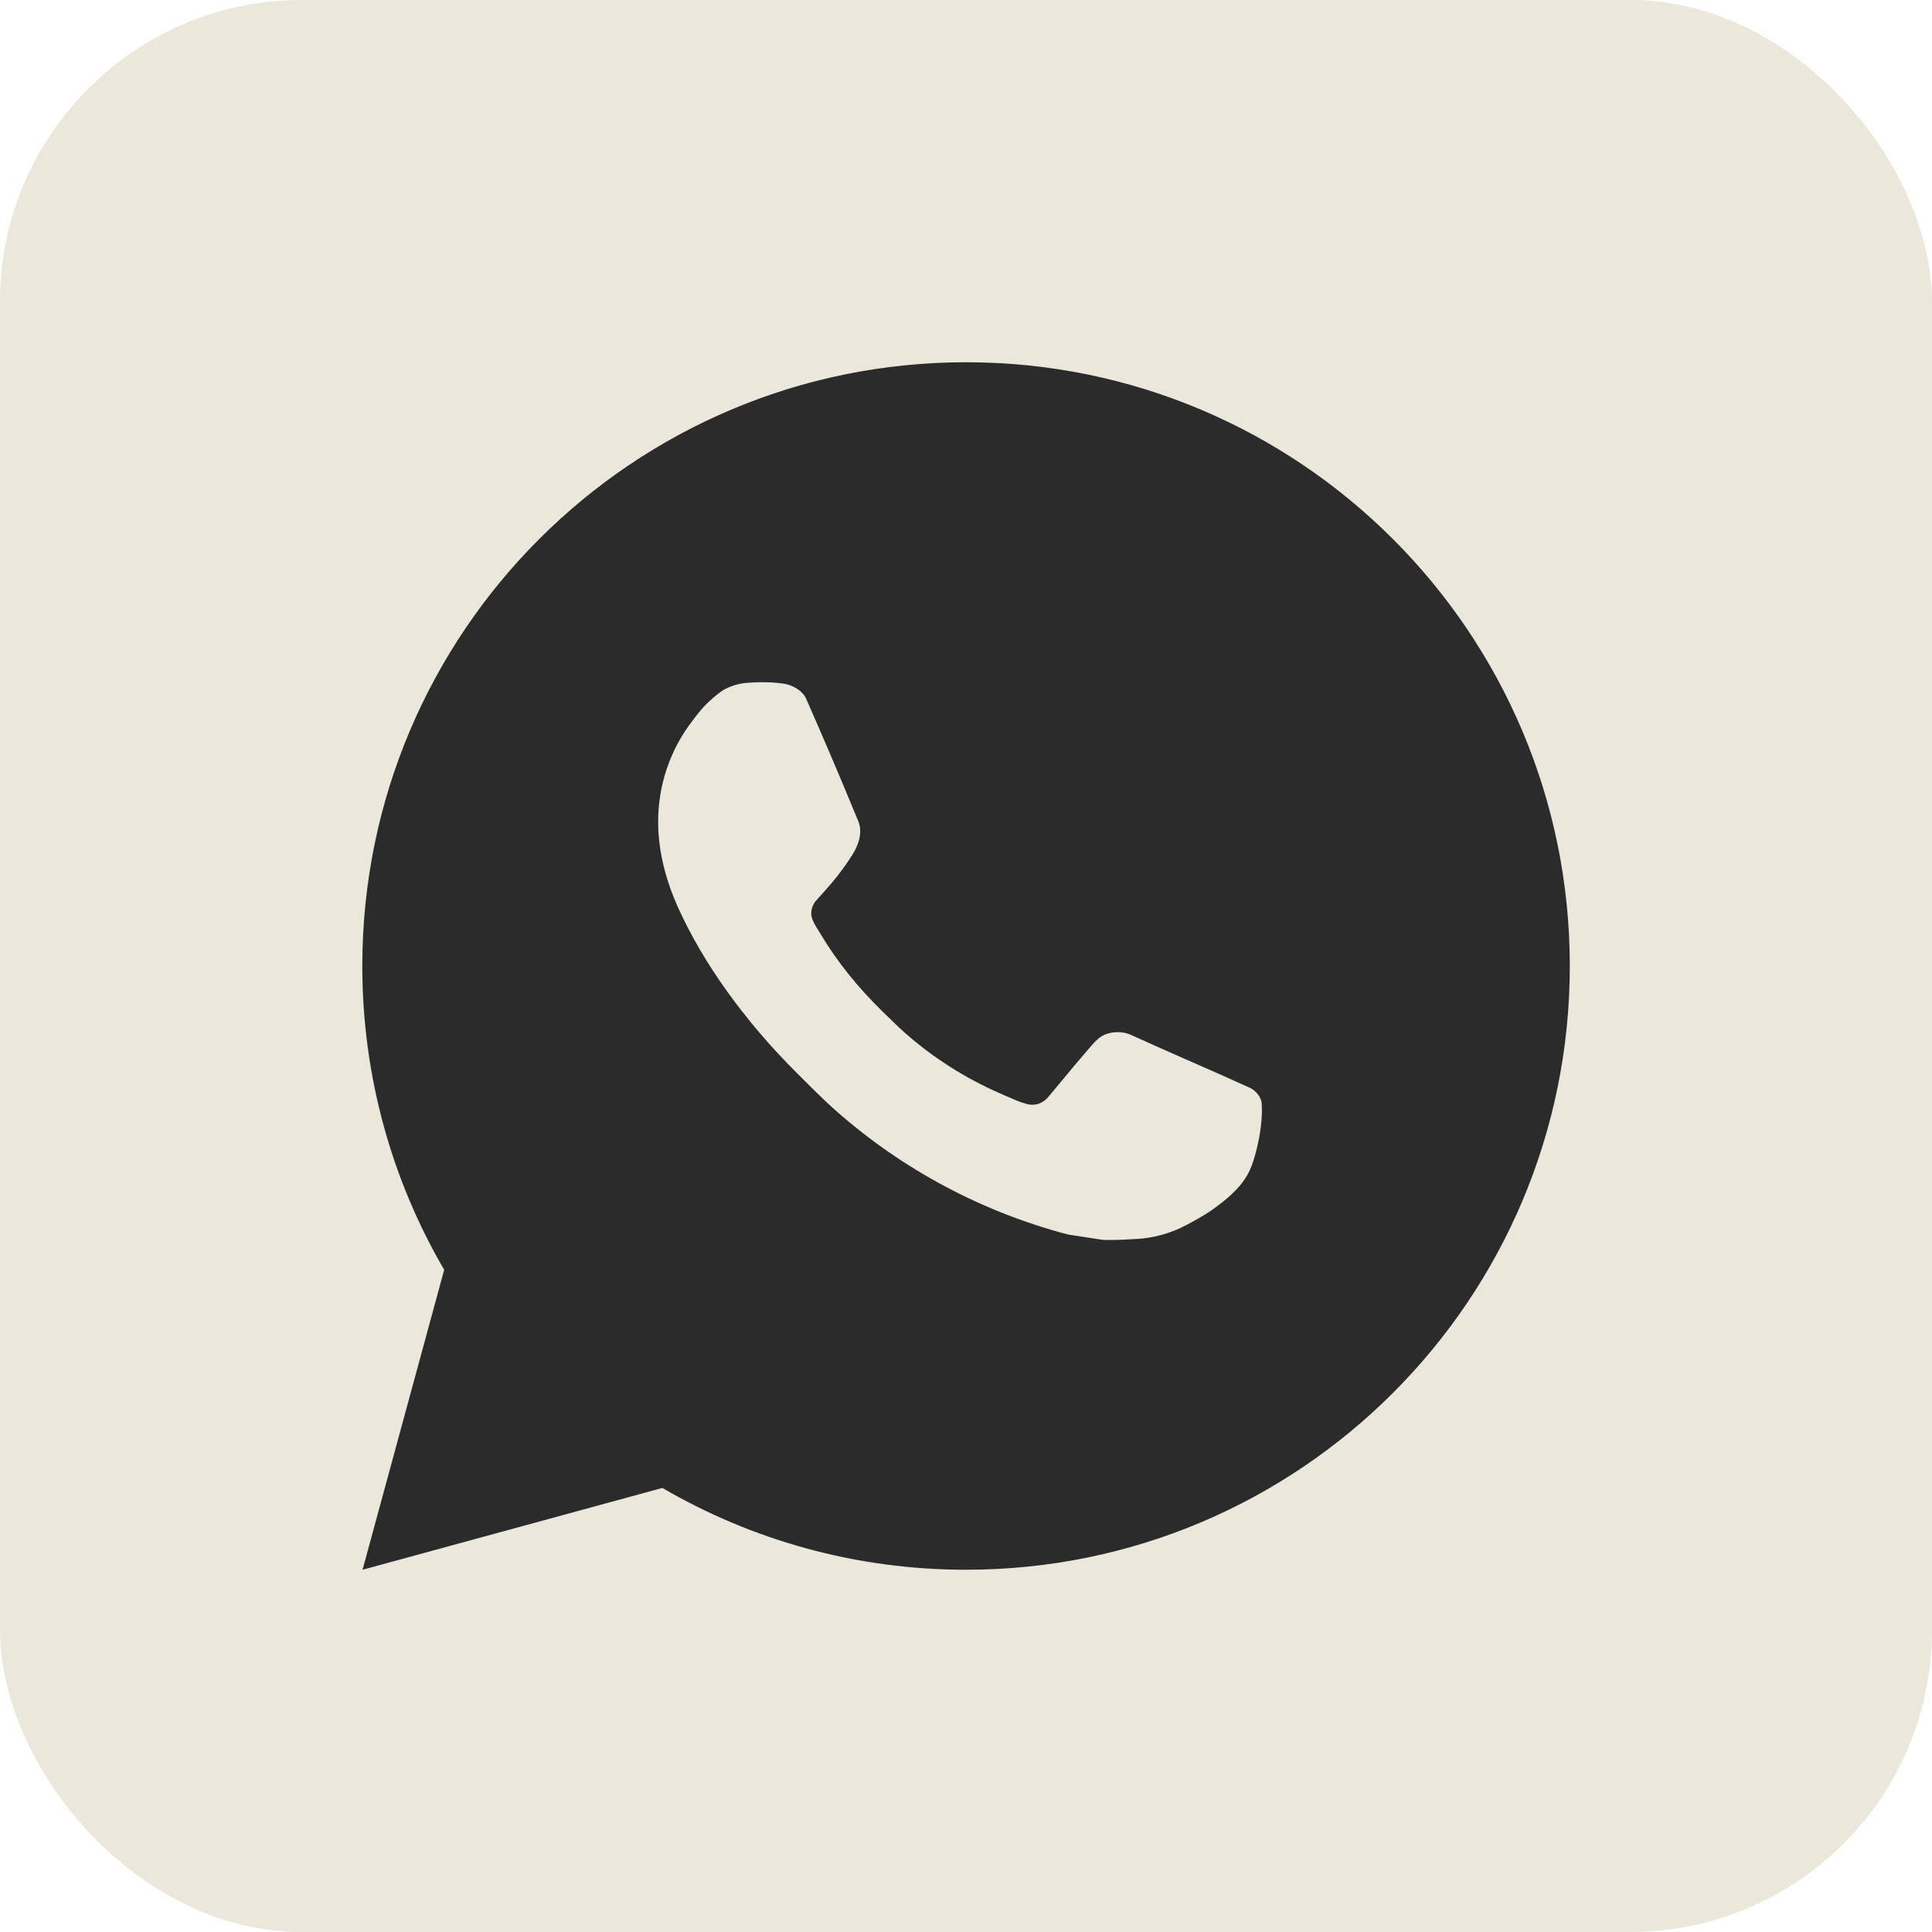
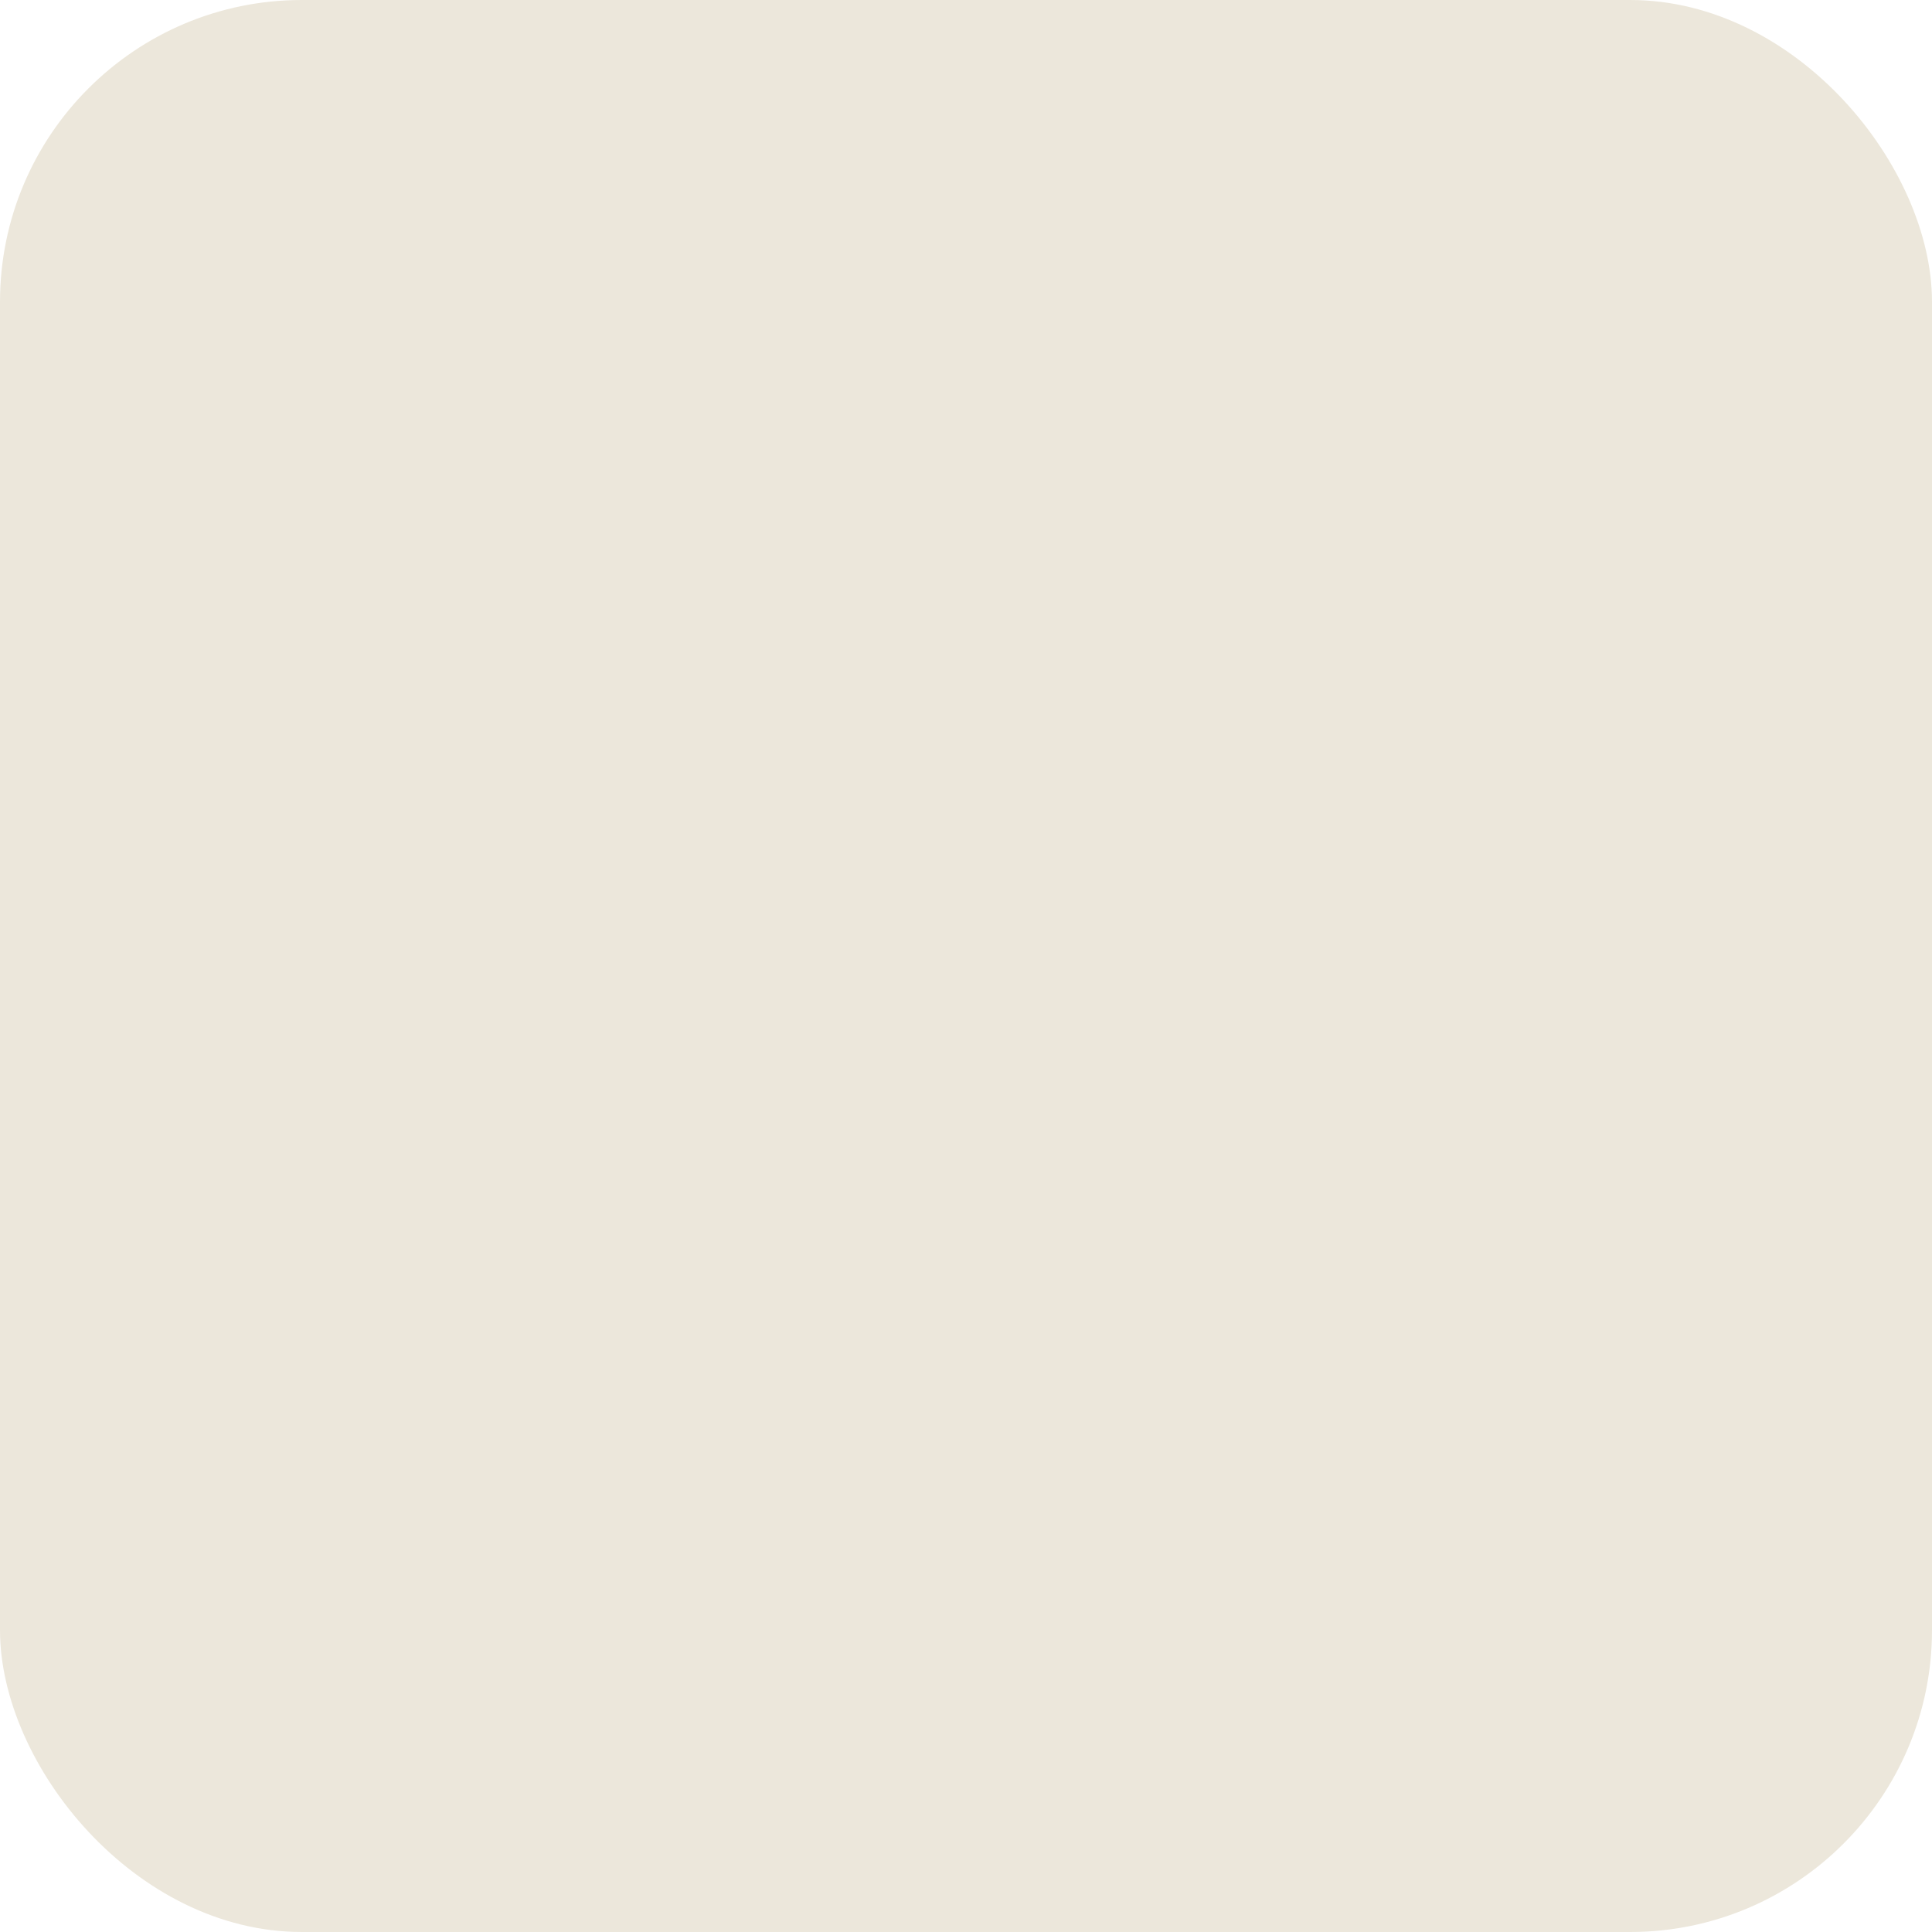
<svg xmlns="http://www.w3.org/2000/svg" width="32" height="32" viewBox="0 0 32 32" fill="none">
  <rect width="32" height="32" rx="5" fill="#ECE7DB" />
-   <path d="M16.001 6C21.524 6 26.001 10.477 26.001 16C26.001 21.523 21.524 26 16.001 26C14.167 26 12.449 25.506 10.971 24.645L6.005 26L7.357 21.032C6.495 19.554 6.001 17.834 6.001 16C6.001 10.477 10.479 6 16.001 6ZM12.393 11.308C12.263 11.317 12.136 11.349 12.021 11.408C11.934 11.452 11.854 11.517 11.727 11.636C11.608 11.748 11.539 11.847 11.466 11.942C11.096 12.423 10.898 13.014 10.901 13.621C10.903 14.112 11.031 14.588 11.232 15.034C11.64 15.936 12.313 16.891 13.202 17.776C13.416 17.988 13.625 18.203 13.851 18.402C14.954 19.374 16.269 20.074 17.691 20.448C17.691 20.448 18.251 20.534 18.259 20.535C18.445 20.545 18.63 20.531 18.816 20.522C19.107 20.507 19.391 20.428 19.649 20.291C19.814 20.203 19.892 20.159 20.031 20.071C20.031 20.071 20.074 20.043 20.156 19.981C20.291 19.881 20.375 19.81 20.487 19.693C20.57 19.607 20.641 19.506 20.696 19.391C20.774 19.228 20.853 18.917 20.884 18.658C20.908 18.46 20.901 18.352 20.898 18.285C20.894 18.178 20.805 18.067 20.708 18.02L20.126 17.759C20.126 17.759 19.257 17.38 18.725 17.138C18.669 17.112 18.609 17.101 18.548 17.097C18.415 17.089 18.265 17.124 18.17 17.224C18.165 17.222 18.099 17.279 17.375 18.155C17.335 18.203 17.242 18.307 17.08 18.297C17.056 18.296 17.031 18.292 17.008 18.286C16.942 18.268 16.878 18.246 16.816 18.219C16.692 18.167 16.649 18.147 16.564 18.11C15.987 17.858 15.457 17.521 14.989 17.108C14.863 16.997 14.747 16.878 14.626 16.762C14.206 16.354 13.862 15.921 13.606 15.494C13.592 15.47 13.571 15.437 13.547 15.399C13.505 15.331 13.459 15.25 13.445 15.194C13.408 15.047 13.506 14.929 13.506 14.929C13.506 14.929 13.75 14.663 13.863 14.518C13.972 14.379 14.066 14.243 14.125 14.146C14.243 13.956 14.28 13.761 14.219 13.61C13.938 12.926 13.649 12.245 13.35 11.569C13.291 11.435 13.116 11.338 12.957 11.32C12.903 11.314 12.849 11.308 12.795 11.304C12.661 11.297 12.527 11.299 12.393 11.308Z" fill="#2B2B2B" />
</svg>